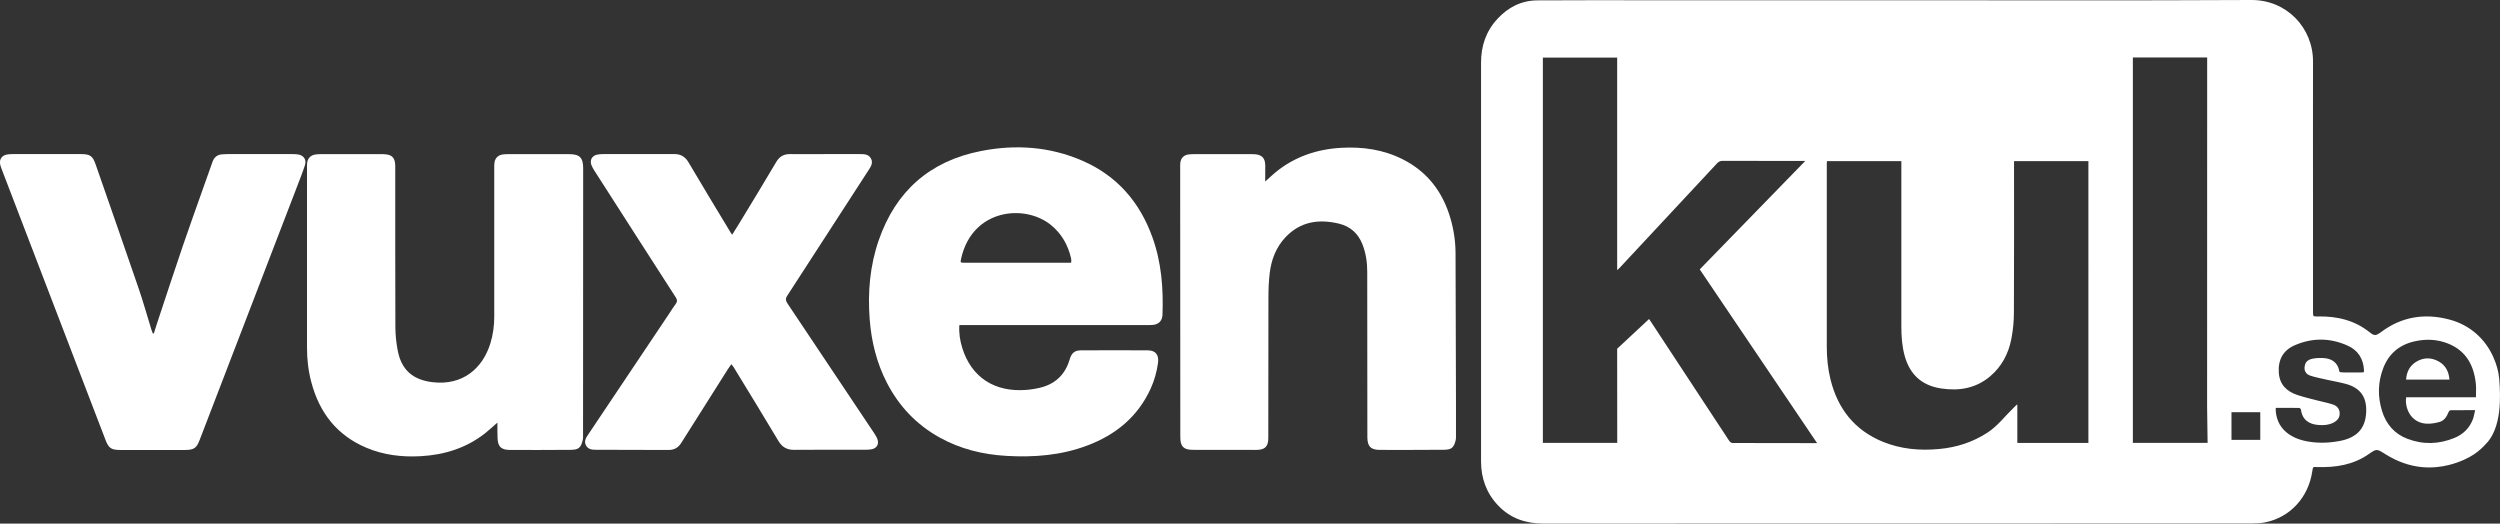
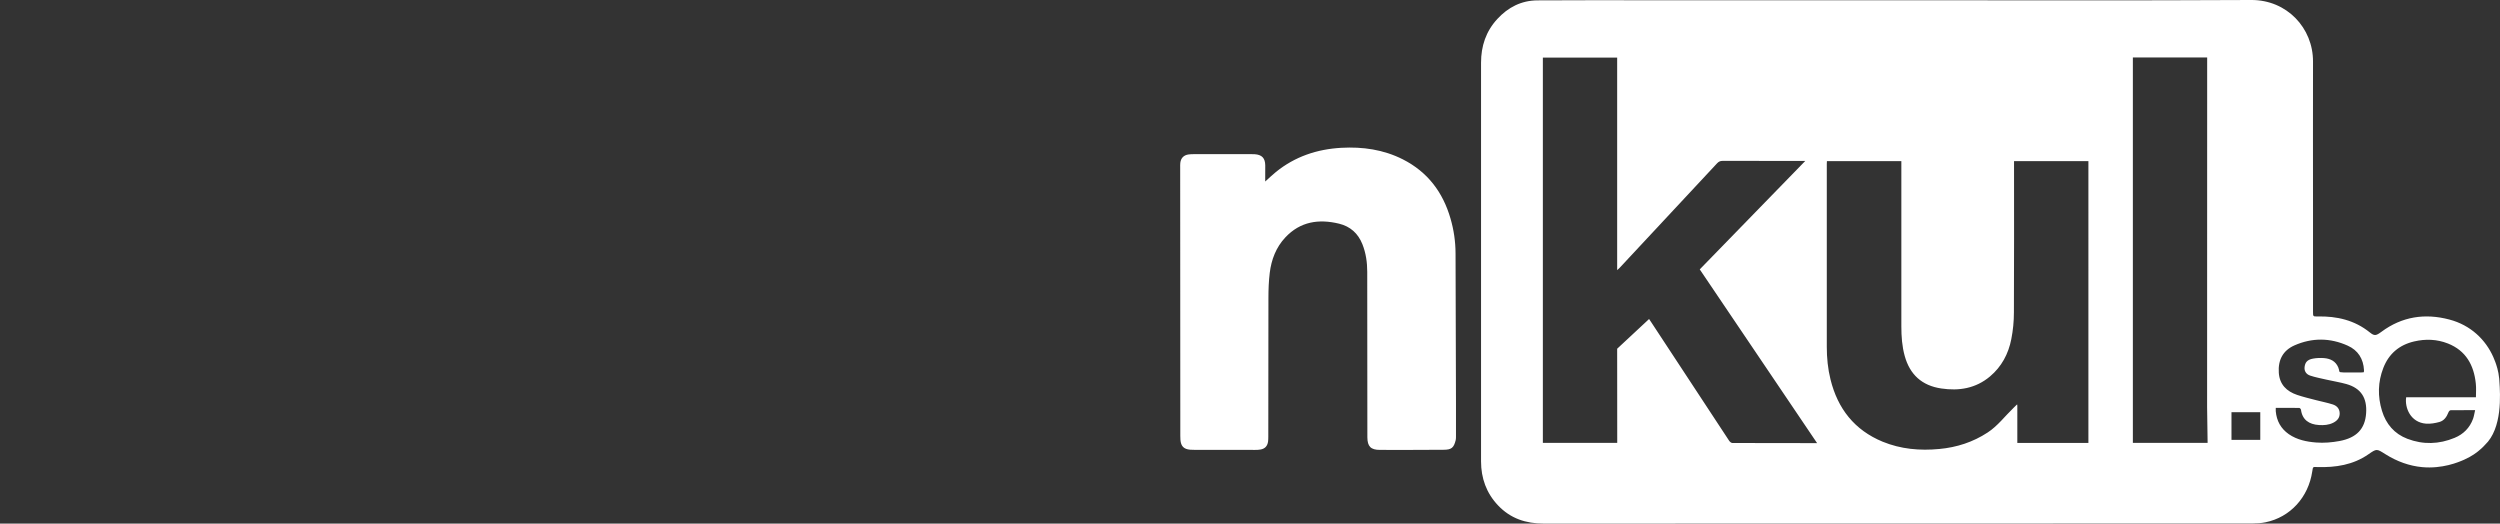
<svg xmlns="http://www.w3.org/2000/svg" version="1.1" id="Capa_1" x="0px" y="0px" viewBox="0 0 4020.3 842" style="enable-background:new 0 0 4020.3 842;" xml:space="preserve">
  <rect x="0" y="0" width="4020.3" height="842" fill="#333333" stroke="none" />
  <style type="text/css">
	.st0{fill:#FFFFFF;}
</style>
  <g id="left">
-     <path class="st0" d="M1542.8,522.7c-1,12.9,1,24.8,4.5,36.4c14.5,47.4,51.9,72,103.2,67.9c8.4-0.7,16.9-2.1,25-4.3   c23.4-6.5,38.2-22.1,44.9-45.4c2.8-9.5,7.7-13.8,17.6-13.9c36-0.2,72-0.2,108,0c12.4,0.1,18,7.4,16.2,20.3   c-2,14.3-5.8,28-11.8,41.2c-20.7,45.4-56.3,74.4-102.1,91.6c-41.9,15.8-85.6,19.2-129.9,16.6c-37.9-2.2-74.1-11-107.5-29.6   c-37.2-20.7-65.2-50.2-84.7-88c-16.4-31.9-24.8-65.9-27.6-101.5c-3.4-43.5,0.2-86.3,14.5-127.6c27.3-79,82.2-127.4,164.2-143.5   c55.7-11,110.6-7.3,163.2,15.5c55.7,24.2,92.3,66.4,112.7,123.1c14.6,40.5,17.8,82.5,16.2,125c-0.4,9.3-6.1,15.1-15.4,16   c-3.6,0.3-7.3,0.2-11,0.2c-97.8,0-195.6,0-293.5,0C1547.5,522.7,1545.4,522.7,1542.8,522.7L1542.8,522.7z M1722.5,422.5   c0.2-1.6,0.3-2.4,0.3-3.2c0-1.2-0.1-2.4-0.3-3.5c-4.9-21.6-15.2-40-32.6-54.1c-42.1-34.1-126.2-25.9-144.2,53.8c-1.6,7-1.5,7,5.6,7   c55.2,0,110.3,0,165.5,0H1722.5L1722.5,422.5z" />
-     <path class="st0" d="M799.9,679.6c-7.3,6.3-13.2,11.9-19.6,17c-30.4,23.9-65.5,34.9-103.8,37c-30,1.7-59.3-1.8-87.2-13.5   c-47.4-20-75.6-56.3-88.6-105.3c-4.9-18.5-7.1-37.2-7-56.3c0.1-95.2,0-190.3,0-285.5c0-3.2-0.1-6.3,0.1-9.5   c0.4-8.5,5.4-14,13.8-15.1c2.6-0.4,5.3-0.5,8-0.5c32.7,0,65.3,0,98,0c0.8,0,1.7,0,2.5,0c14.4,0.3,19.5,5.4,19.5,19.8   c0,85.8-0.1,171.7,0.2,257.5c0,13.1,1.4,26.3,3.9,39.1c6.1,30.9,24.5,46.6,55.8,50.3c48.2,5.8,80.6-21.9,93.1-62.5   c4.3-14,6.2-28.3,6.2-42.8c0-79.2,0-158.3,0-237.5c0-3-0.1-6,0.2-9c0.6-8,5.6-13.3,13.5-14.4c2.8-0.4,5.6-0.5,8.5-0.5   c32.7,0,65.3-0.1,98,0c17.2,0,22.8,5.6,22.8,22.8c-0.1,143.3-0.2,286.7-0.2,430c0,2.3,0.1,4.7-0.5,7c-3,12.5-6.8,15.7-19.8,15.7   c-32.3,0.2-64.7,0.3-97,0.2c-14.7,0-20.1-5.7-20.2-20.4C799.8,695.6,799.9,688.2,799.9,679.6L799.9,679.6z" />
    <path class="st0" d="M2034.6,291.9c6.5-5.8,11.6-10.8,17.2-15.3c30.6-24.8,66.1-36.7,105.1-38.9c34.5-1.9,67.9,2.8,99.1,18.6   c39.8,20.2,64.4,52.8,76.6,95.2c5.3,18.2,8,36.7,8.1,55.7c0.2,80.5,0.5,160.9,0.7,241.4c0.1,17.7,0,35.3,0,53c0,2,0,4-0.4,6   c-3.1,12.6-6.8,15.7-19.8,15.7c-34,0.2-68,0.3-102,0.2c-14.8,0-20.2-5.5-20.3-20.3c-0.1-88.7,0-177.3-0.2-266   c0-15.2-2.1-30.2-7.8-44.5c-6.9-17.3-19.4-28.6-37.5-33c-32.6-7.9-62.4-3.5-86.4,22.1c-15,16-22.5,35.7-25.1,57.2   c-1.6,13.3-2.1,26.9-2.1,40.3c-0.2,74.3-0.2,148.6-0.2,223c0,2.7-0.1,5.3-0.4,8c-1.1,7.2-5.1,11.4-12.2,12.6   c-2.8,0.5-5.6,0.6-8.5,0.6c-32.7,0-65.3,0-98-0.1c-2.2,0-4.3,0-6.5-0.2c-10.3-0.9-14.9-5.6-15.7-15.9c-0.2-2-0.2-4-0.2-6   c-0.1-144-0.1-288-0.2-431.9c0-2.5-0.1-5,0.2-7.5c0.9-7.7,5.5-12.4,13.1-13.5c2.8-0.4,5.6-0.5,8.5-0.5c31,0,62,0,93,0   c1.7,0,3.3,0,5,0.1c11.6,0.8,16.8,6.2,17,17.8C2034.6,274,2034.5,282.3,2034.6,291.9L2034.6,291.9z" />
-     <path class="st0" d="M1177.4,377.5c4.5-7.3,8.4-13.4,12.2-19.6c19.7-32.5,39.5-64.9,58.8-97.6c5.2-8.7,12.1-12.6,22.1-12.5   c19.3,0.2,38.7,0,58,0c18.2,0,36.3,0,54.5,0c6.8,0,13.8,0.1,17.6,7.1c3.8,6.9,0,12.9-3.7,18.5c-43.6,67.4-87.2,134.8-130.9,202.1   c-3.1,4.7-2.6,8.1,0.4,12.6c46.7,69.7,93.3,139.5,139.9,209.3c2.2,3.3,4.3,6.9,5.2,10.6c1.8,7.2-2.2,12.9-9.5,14.4   c-3.2,0.7-6.6,0.8-9.9,0.8c-38.3,0.1-76.7-0.2-115,0.2c-11.8,0.1-19.4-4.4-25.5-14.6c-23.6-39.7-47.8-78.9-71.8-118.3   c-0.9-1.5-2.2-2.8-3.8-4.8c-2.2,3.2-4.1,5.7-5.7,8.3c-25,39.4-50,78.8-74.8,118.3c-4.8,7.7-11.3,11.3-20.2,11.3   c-38.8-0.2-77.7-0.2-116.5-0.3c-6.4,0-13-0.4-16.5-7.1c-3.5-6.7,0.1-12.3,3.7-17.6c43.5-65,87.1-130,130.7-195.1   c3.2-4.8,6.2-9.9,9.8-14.5c2.8-3.8,2.8-6.8,0.2-10.8c-21-32.4-41.8-65-62.7-97.5c-22.8-35.6-45.7-71.2-68.5-106.8   c-1.7-2.6-3.2-5.5-4.4-8.4c-3-7.8,0.8-15,9-16.8c3.1-0.7,6.3-0.9,9.4-0.9c38-0.1,76,0.1,114-0.1c10.7-0.1,18.1,3.8,23.7,13.3   c21.6,36.8,43.8,73.2,65.8,109.7C1173.9,372.7,1175.3,374.5,1177.4,377.5L1177.4,377.5z" />
-     <path class="st0" d="M247.4,536.2c1.7-5.5,3.4-11,5.2-16.4c13.8-41.6,27.4-83.2,41.5-124.6c10.2-30,21-59.7,31.5-89.5   c5.4-15.2,10.7-30.5,16.2-45.6c2.5-7.1,7.5-11.3,15.2-11.9c2.6-0.2,5.3-0.4,8-0.4c35,0,70,0,105,0c3,0,6,0.1,9,0.5   c9.3,1.4,14.3,8.3,11.4,17.3c-3.8,11.7-8.4,23.2-12.8,34.7c-27.6,71.8-55.2,143.6-82.8,215.4c-24.5,63.9-49.1,127.8-73.7,191.7   c-5.1,13.3-9.1,16.1-23.5,16.2c-34.7,0-69.3,0-104,0c-15.2,0-18.9-2.9-24.3-17.1c-14.7-38.6-29.6-77.1-44.4-115.7   C95.2,513.5,65.6,436.2,36,358.9c-11.2-29.4-22.5-58.8-33.8-88.2c-0.8-2-1.4-4.1-1.9-6.2c-1.7-7.9,2.5-14.4,10.4-15.9   c2.9-0.6,6-0.8,8.9-0.8c37-0.1,74-0.1,111,0c14.5,0,18.6,3.2,23.3,16.9c23,66.2,46.2,132.4,68.9,198.7c7.6,22,13.8,44.5,20.7,66.8   c0.6,2,1.5,4,2.2,6C246.4,536.2,246.9,536.2,247.4,536.2L247.4,536.2z" />
  </g>
  <g id="right">
    <path class="st0" d="M4019.3,612.7c-0.1-1.4-0.2-2.7-0.3-4c0,0,0,0,0,0l0,0c-1.2-12.5-4.6-22.1-6.3-26.7c-0.7-1.8-1.8-4.7-3.2-7.9   c-12.3-27.7-36.1-51.2-70.8-60.3c-39.2-10.3-76-4.8-109.1,19.8c-8.7,6.5-11.4,6.8-18.6,1c-24.5-19.8-53-26.3-83.7-25.7   c-7.7,0.1-7.7,0.2-7.7-7.8c0-53,0-106,0-159c0-81-0.2-162,0-243c0.2-53.9-41.9-99.4-99.4-99.1c-189.8,1-379.6,0.4-569.5,0.4   c-134.5,0-269,0-403.5,0c-58.3,0-116.7-0.2-175,0.2c-25.7,0.2-47,11.1-64.3,29.9c-18.3,19.8-26.2,43.6-26.2,70.4c0,141,0,282,0,423   c0,72.7,0,145.3,0,218c0,27.1,8.6,51.1,27.4,70.9c19.9,21,44.7,29.2,73.4,29.2c380-0.2,759.9-0.1,1139.9-0.2c7,0,14.1-0.5,20.9-1.9   c39.7-8.2,68.9-40.1,75.1-81.8c1.2-8.2,1-7.2,8.6-7c29,0.8,56.9-3.4,81.5-20.4c13.6-9.4,13.4-9.2,27.2-0.5   c19.3,12.2,39.2,19.1,59.3,21c32.4,3,58.2-7.7,67.8-12c12.7-5.7,20.3-11.8,22.7-13.8c2.9-2.4,6.8-5.6,10.6-9.9   C4024.3,688.9,4020.8,634.6,4019.3,612.7L4019.3,612.7z M2785.9,712.4c-1.9,0-4.3-2.1-5.4-3.9c-41.7-63.3-83.3-126.6-124.9-190   c-1.1-1.7-2.2-3.3-3.7-5.5c0,0-1.3,1.2-3.4,3.2l-47.9,44.6v8.7c0,0,0,0,0,0.1c0.1,45.5,0.1,91,0.1,136.5v6.1h-119.6V92.6h119.5   v341.8c1.8-1.6,2.8-2.5,3.8-3.5c52.3-56,104.6-112.1,156.8-168.2c2.6-2.8,5.2-4,9-4c42.2,0.1,84.3,0.1,126.5,0.1h6.4   c-57.1,58.7-113.2,116.4-169.7,174.4c62.8,92.9,125.4,185.7,188.7,279.4C2875.9,712.6,2830.9,712.6,2785.9,712.4L2785.9,712.4z    M3358.4,712.3h-114.3v-59.7l-0.3-2.3c-1.6,1.3,0,0-6,5.8c-13.9,13.4-25.2,28.8-41.4,39.4c-23.6,15.5-49.7,23.9-77.6,26.5   c-31.3,3-62,0.3-91.3-11.7c-45.3-18.7-72.2-53.1-83.8-100c-4.3-17.2-6-34.8-6-52.5c-0.1-98,0-196,0-294c0-1.5,0.1-2.9,0.2-4.7   h119.7v5.8c0,86.7,0,173.3,0,260c0,16,1.1,32,5.4,47.5c8.3,30,27.7,47.7,58.7,52.3c28.8,4.3,55.5-0.1,78.4-19.3   c18.7-15.7,29.7-36.4,34.3-60c2.8-14.1,4.2-28.7,4.2-43.1c0.4-78.8,0.2-157.6,0.2-236.5v-6.7h119.6L3358.4,712.3L3358.4,712.3z    M3429.9,712.2V92.4h119.5v5.6c0,185.7,0,371.3-0.1,557l0.8,57.2H3429.9L3429.9,712.2z M3634.8,707.4h-46.3v-44.5h46.3V707.4z    M3805,664.6c-1.7,25.2-15.5,39.5-42.7,44.6c-12.3,2.3-25.3,3.4-37.7,2.4c-15.3-1.2-30.7-4.3-43.9-13.4c-12.9-9-19.6-21.4-21-36.9   c-0.1-1.6,0-3.2,0-5.4c12.9,0,25.4-0.1,37.8,0.1c1,0,2.7,1.9,2.8,3.1c2.1,16,13,23.4,28.8,24.4c7.9,0.5,15.7,0,22.9-3.6   c6.2-3.1,10.6-7.7,10.5-15.1c-0.1-7.5-4.5-12.3-11.1-14.4c-8.7-2.8-17.7-4.5-26.5-6.8c-10.3-2.7-20.6-5.1-30.7-8.5   c-17-5.7-28.3-16.7-29.6-35.6c-1.4-20.7,6.7-35.9,25.2-44.1c28.4-12.5,57.4-12.3,85.7,0.5c16.5,7.4,25.2,21.2,26.1,39.5   c0,0.7,0,1.3-0.1,2c0,0.3-0.4,1.3-0.6,1.3c-1.4,0.1-3,0.3-4.6,0.3c-8,0-13.6,0-24,0c-4.2,0-2.7,0-8.8-0.5c-2.3-0.2-1.1-2.2-3.3-7.7   c-4.2-10-12.6-14-22.5-14.9c-5.9-0.5-12.1-0.3-18.1,0.8c-10,1.8-12.6,6.8-13.5,13.1c-0.9,6.1,1.9,11.9,8.9,14.2   c8.6,2.9,17.7,4.5,26.6,6.6c10.5,2.4,21.3,4.1,31.7,7C3797.2,624.4,3806.7,640.3,3805,664.6L3805,664.6z M3981.6,638.9h-112.2   c-2.5,16.7,6.9,40.5,32,42.4c7.1,0.5,14.6-0.8,21.5-2.7c7.5-2.1,11.7-8.3,14.5-15.5c0.5-1.4,2.1-3.3,3.3-3.4   c12.8-0.2,25.6-0.2,39.6-0.2c-1.2,5.1-1.8,9.7-3.3,13.9c-5.3,14.6-15.6,24.9-29.7,30.7c-25,10.4-50.6,11.2-76,1.5   c-20.9-8-34.3-23.7-40.8-45c-7.1-23.2-6.6-46.4,2.2-69c8.9-22.8,25.6-36.9,49.4-42.5c18.5-4.3,36.8-3.7,54.5,3.3   c28.9,11.5,41.7,34.7,44.8,64.3C3982.2,623.9,3981.6,631,3981.6,638.9L3981.6,638.9z" />
-     <path class="st0" d="M3939,610.4h-69.7c0.8-12.2,5.6-21.8,15.6-28.2c12.1-7.7,25-7.8,37.4-0.6C3933,587.9,3938,597.8,3939,610.4z" />
  </g>
</svg>